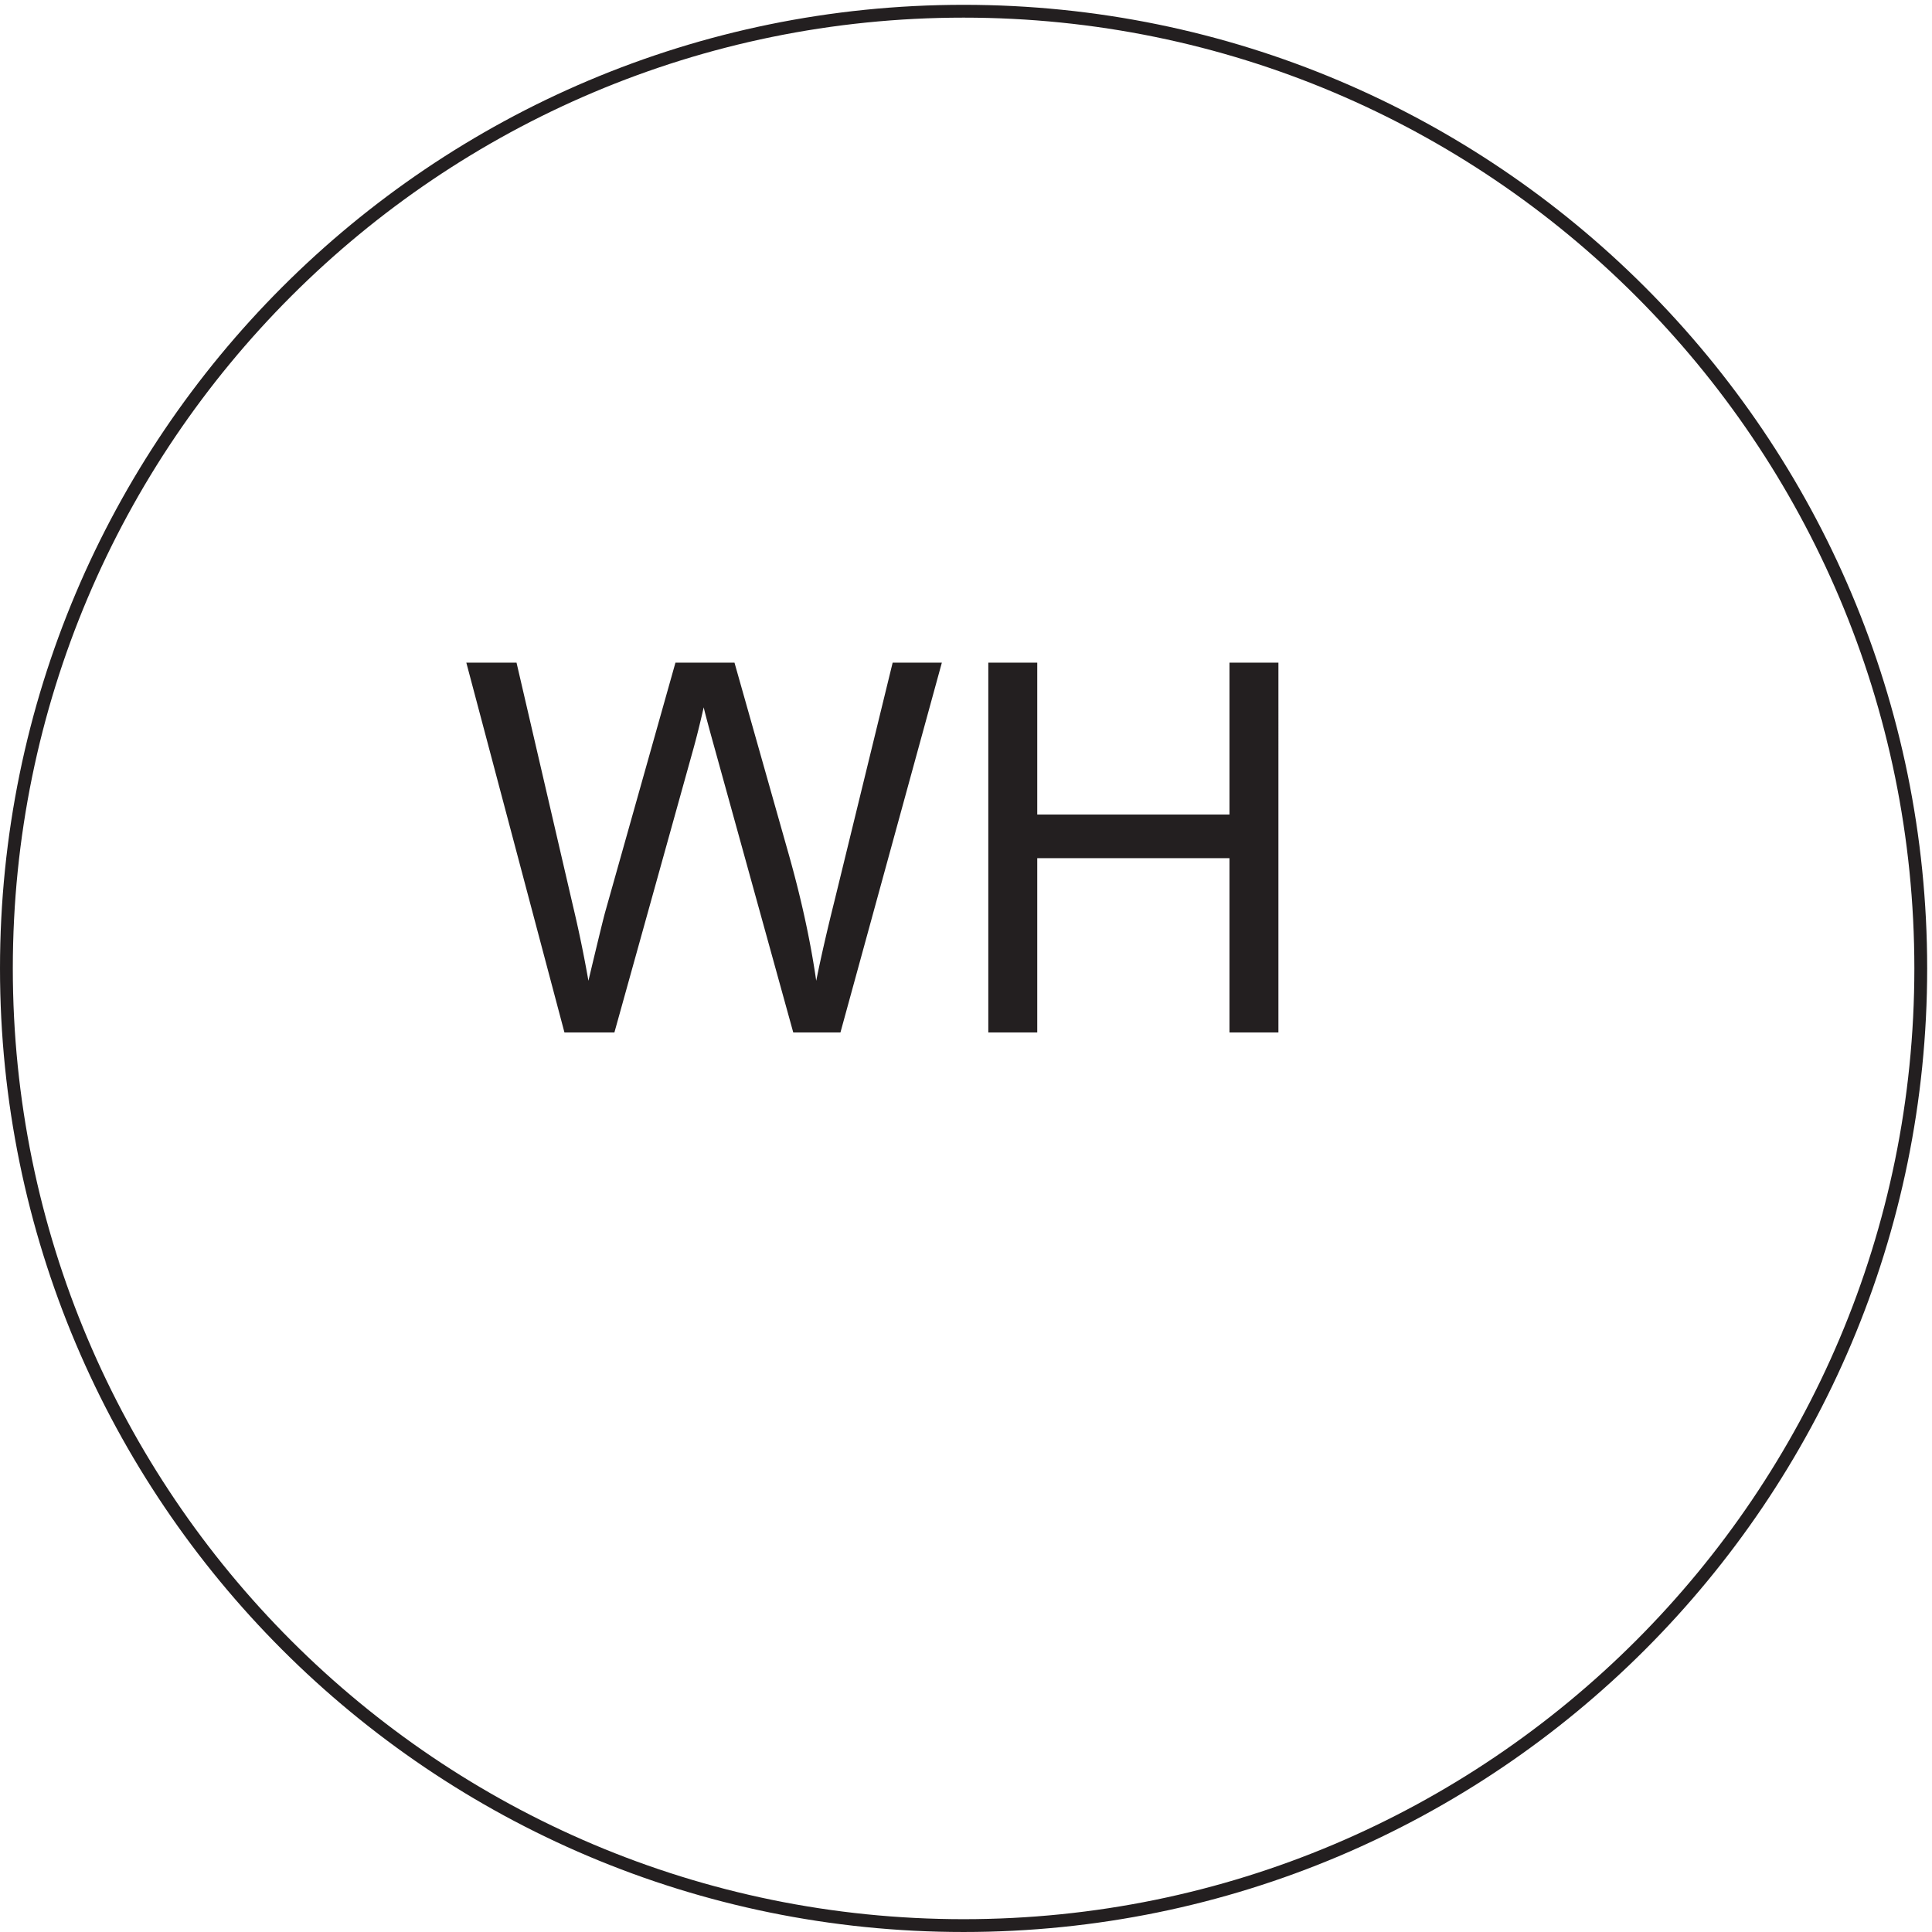
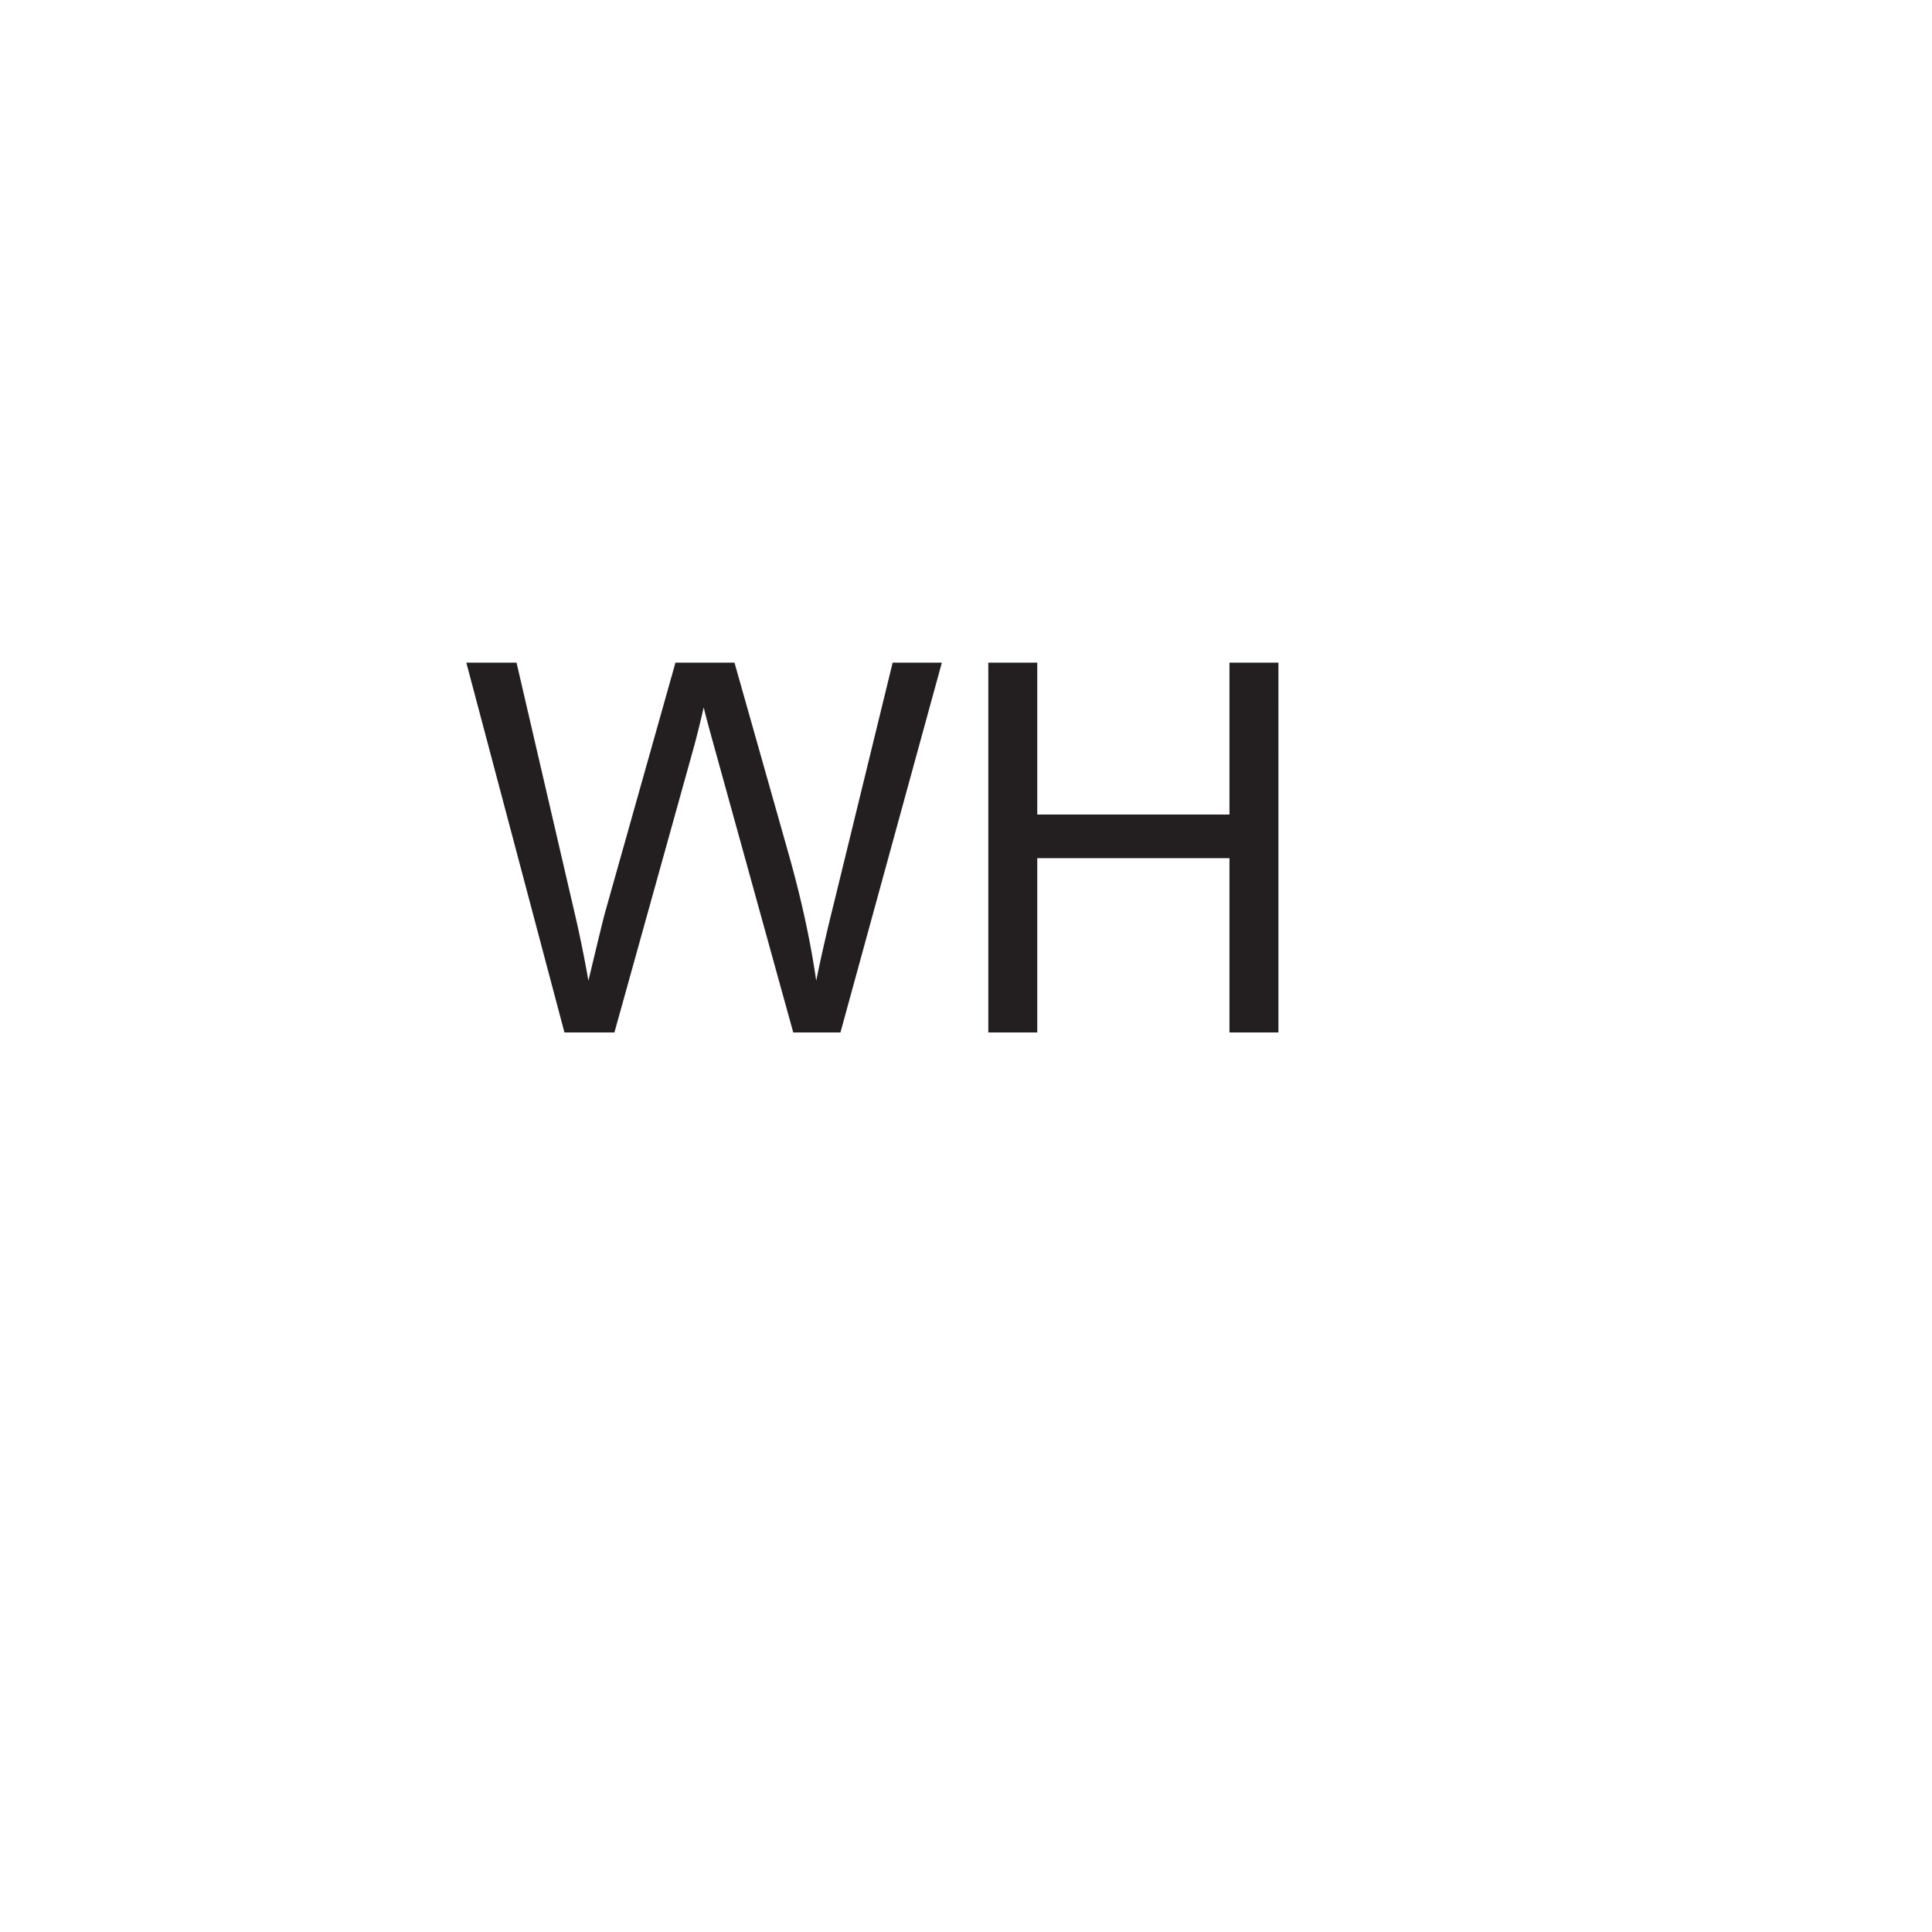
<svg xmlns="http://www.w3.org/2000/svg" xml:space="preserve" width="150.4" height="150.4">
-   <path d="M1123.83 563.41c0-309.43-250.818-560.25-560.248-560.25-309.418 0-560.25 250.82-560.25 560.25 0 309.418 250.832 560.25 560.25 560.25 309.43 0 560.248-250.832 560.248-560.25z" style="fill:none;stroke:#231f20;stroke-width:7.5;stroke-linecap:butt;stroke-linejoin:miter;stroke-miterlimit:10;stroke-dasharray:none;stroke-opacity:1" transform="matrix(.133 0 0 -.133 .056 150.321)" />
  <path d="m329.965 525.91-57.442 216.465h29.383l32.93-141.902a736.171 736.171 0 0 0 9.152-44.297c5.512 23.133 8.762 36.472 9.75 40.015l41.196 146.184h34.55l31.008-109.562c7.774-27.168 13.387-52.715 16.832-76.637 2.754 13.683 6.348 29.387 10.778 47.105l33.964 139.094h28.793L491.5 525.91h-27.613l-45.625 164.93c-3.84 13.781-6.106 22.246-6.789 25.394-2.266-9.941-4.383-18.406-6.352-25.394l-45.922-164.93h-29.234m248.082 0v216.465h28.648v-88.891h112.512v88.891h28.648V525.91h-28.648v102.031H606.695V525.91h-28.648" style="fill:#231f20;fill-opacity:1;fill-rule:nonzero;stroke:none" transform="matrix(.133 0 0 -.133 .056 150.321)" />
</svg>